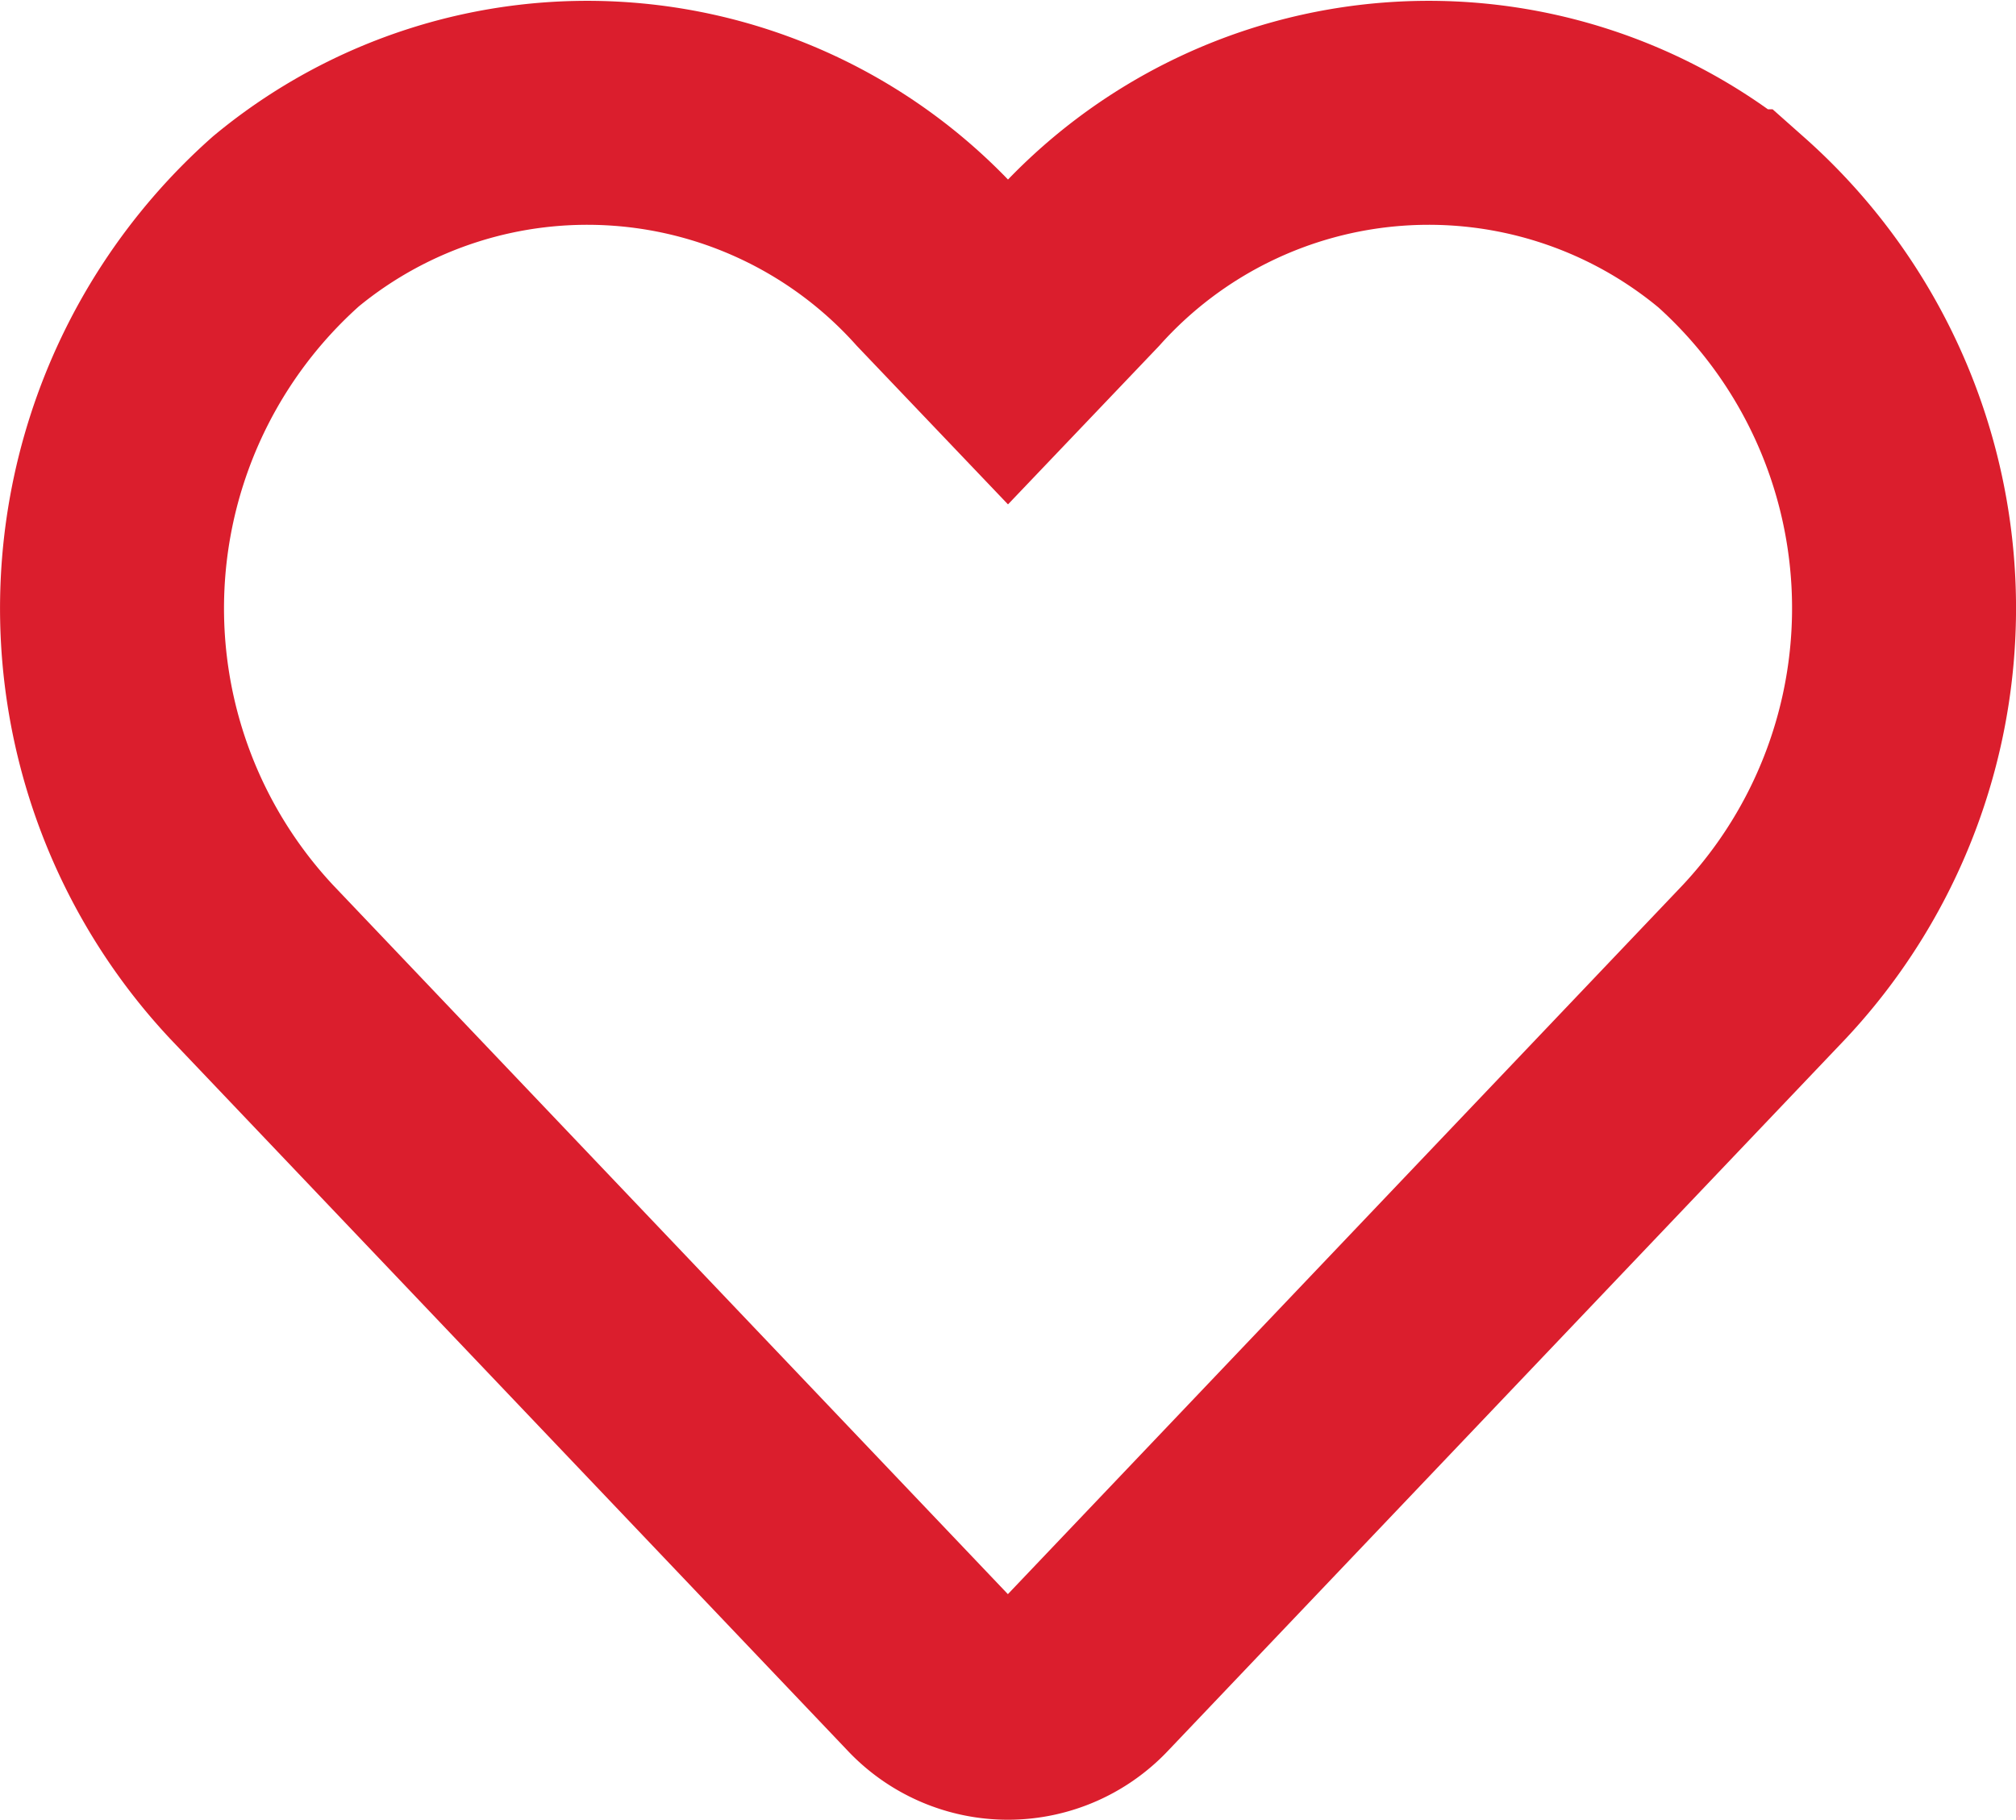
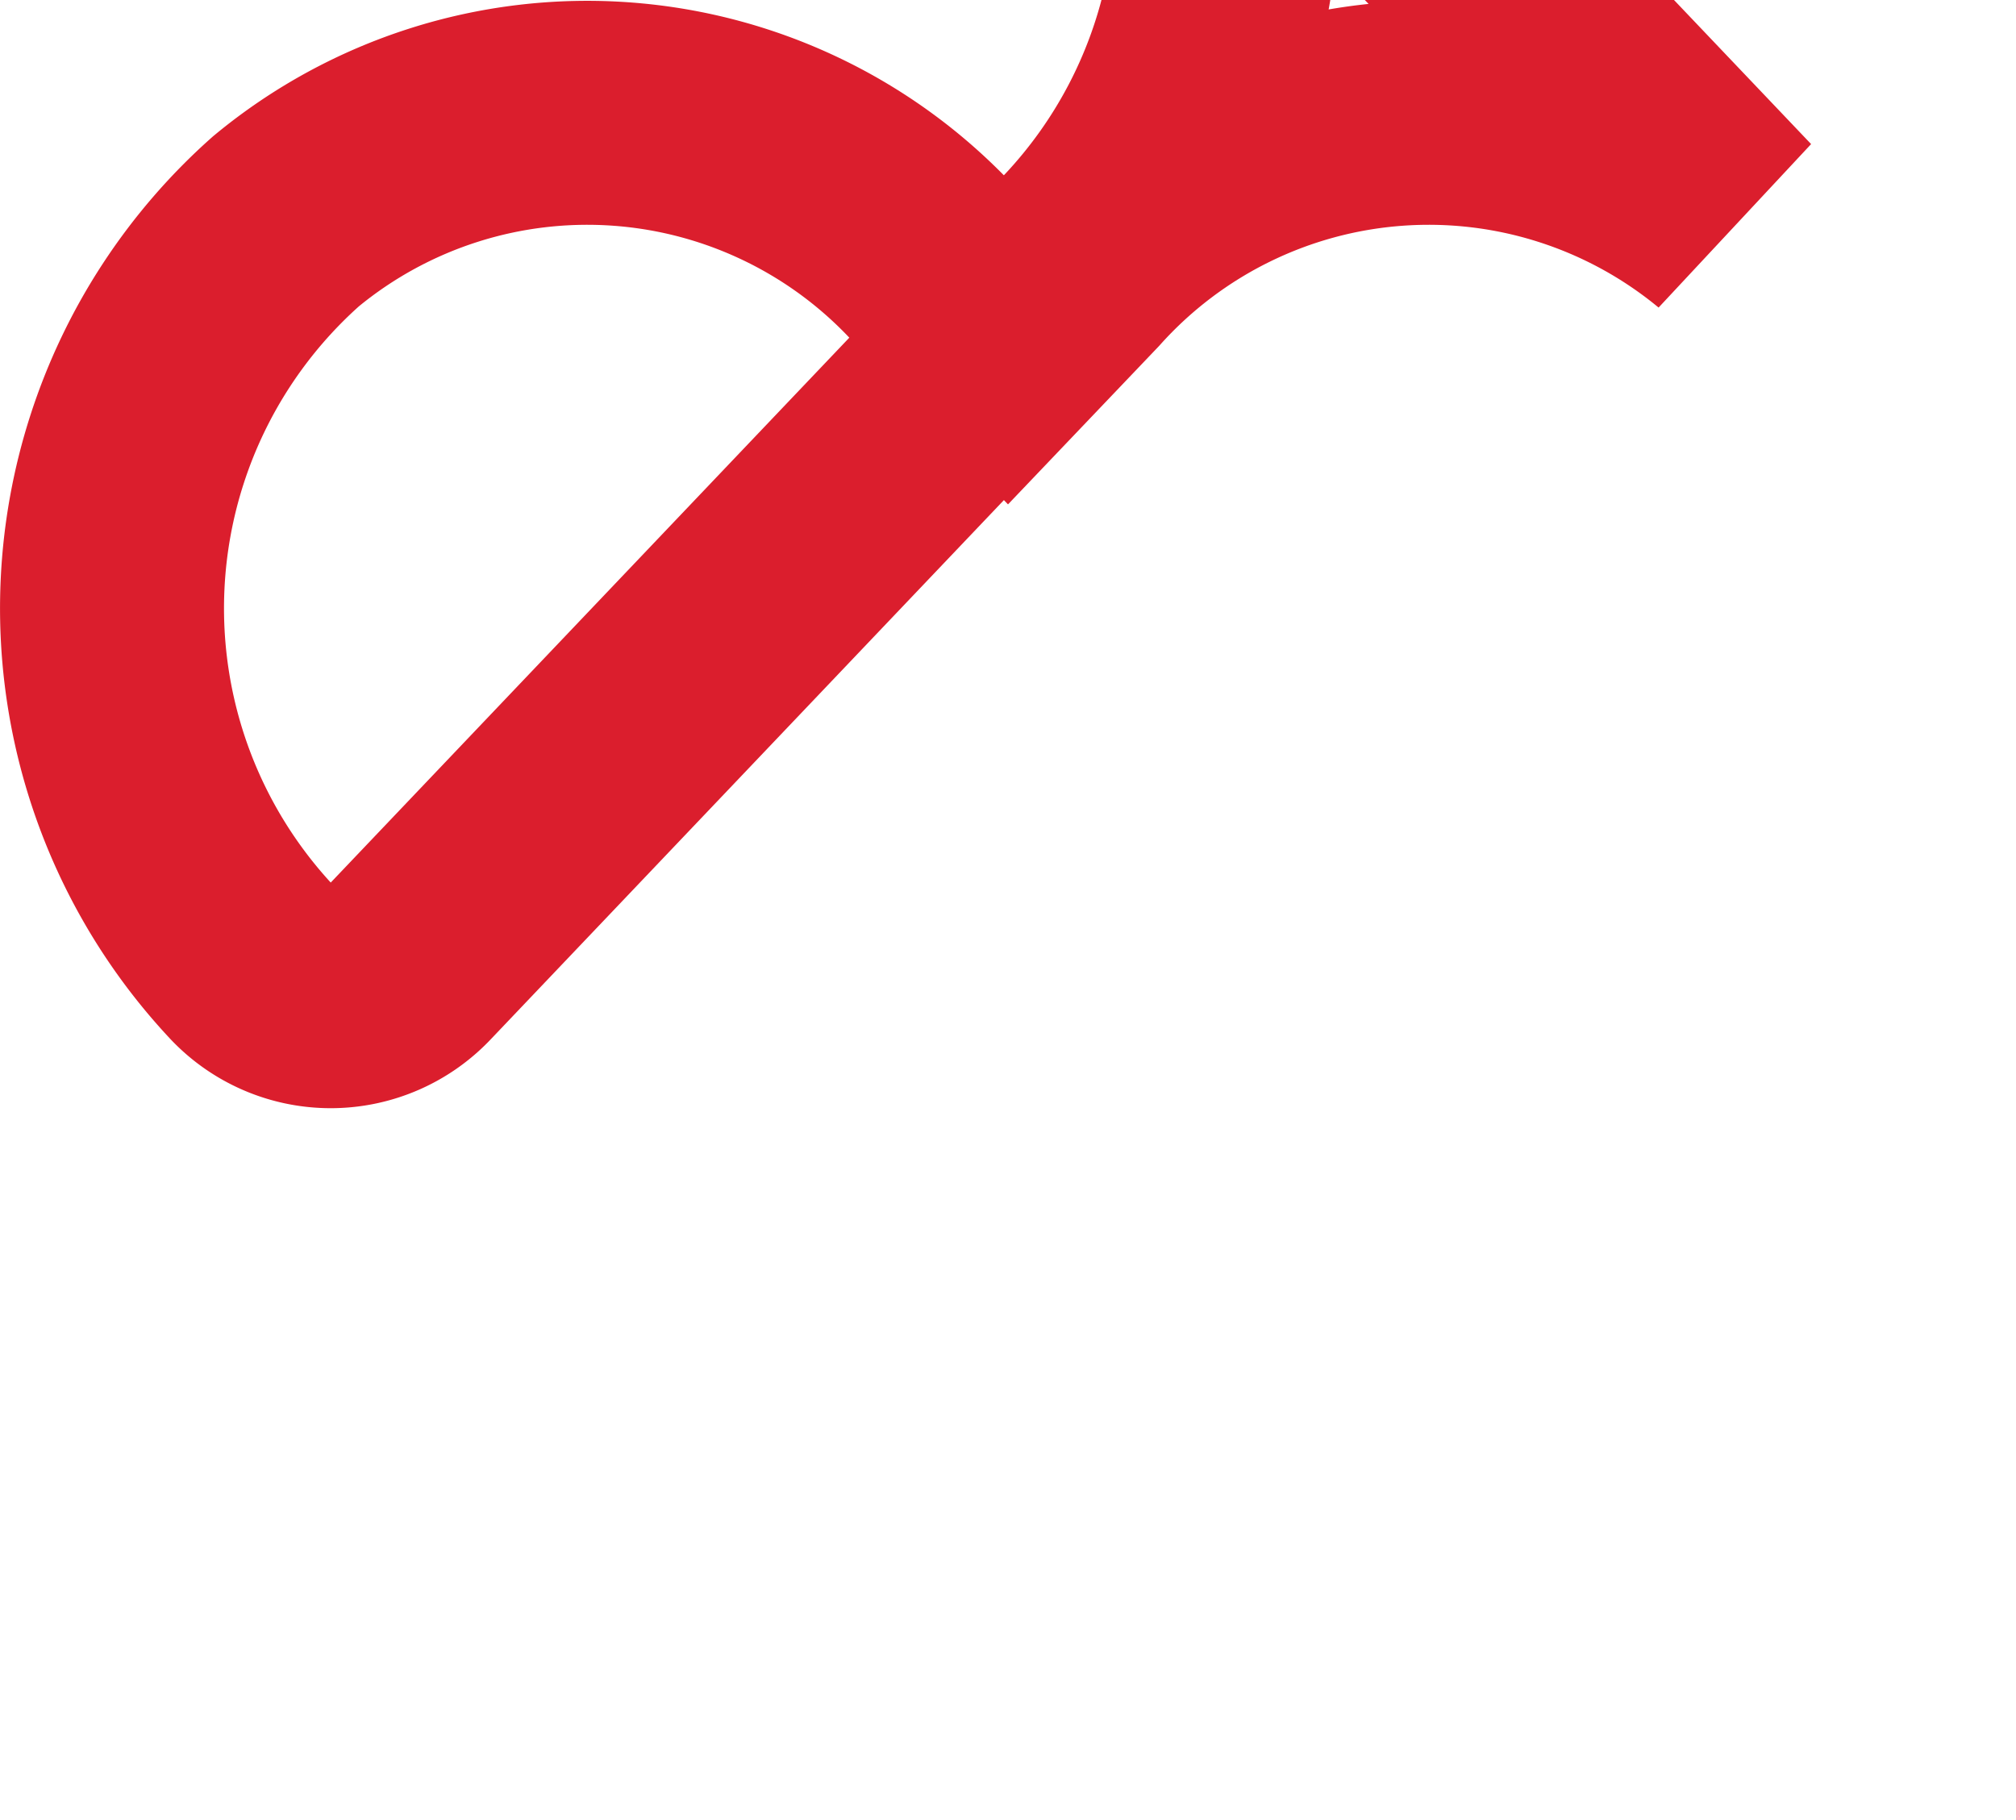
<svg xmlns="http://www.w3.org/2000/svg" width="18.002" height="16.25" viewBox="0 0 18.002 16.25">
-   <path id="heart" d="M14.435,32.941a4.22,4.22,0,0,0-5.831.433l-.616.646-.616-.646a4.22,4.22,0,0,0-5.831-.433,4.622,4.622,0,0,0-.309,6.612l6.047,6.354a.968.968,0,0,0,1.416,0l6.047-6.354a4.619,4.619,0,0,0-.306-6.612Z" transform="translate(1.013 -30.965)" fill="none" stroke="#db1e2d" stroke-width="2" />
+   <path id="heart" d="M14.435,32.941a4.22,4.22,0,0,0-5.831.433l-.616.646-.616-.646a4.22,4.22,0,0,0-5.831-.433,4.622,4.622,0,0,0-.309,6.612a.968.968,0,0,0,1.416,0l6.047-6.354a4.619,4.619,0,0,0-.306-6.612Z" transform="translate(1.013 -30.965)" fill="none" stroke="#db1e2d" stroke-width="2" />
</svg>